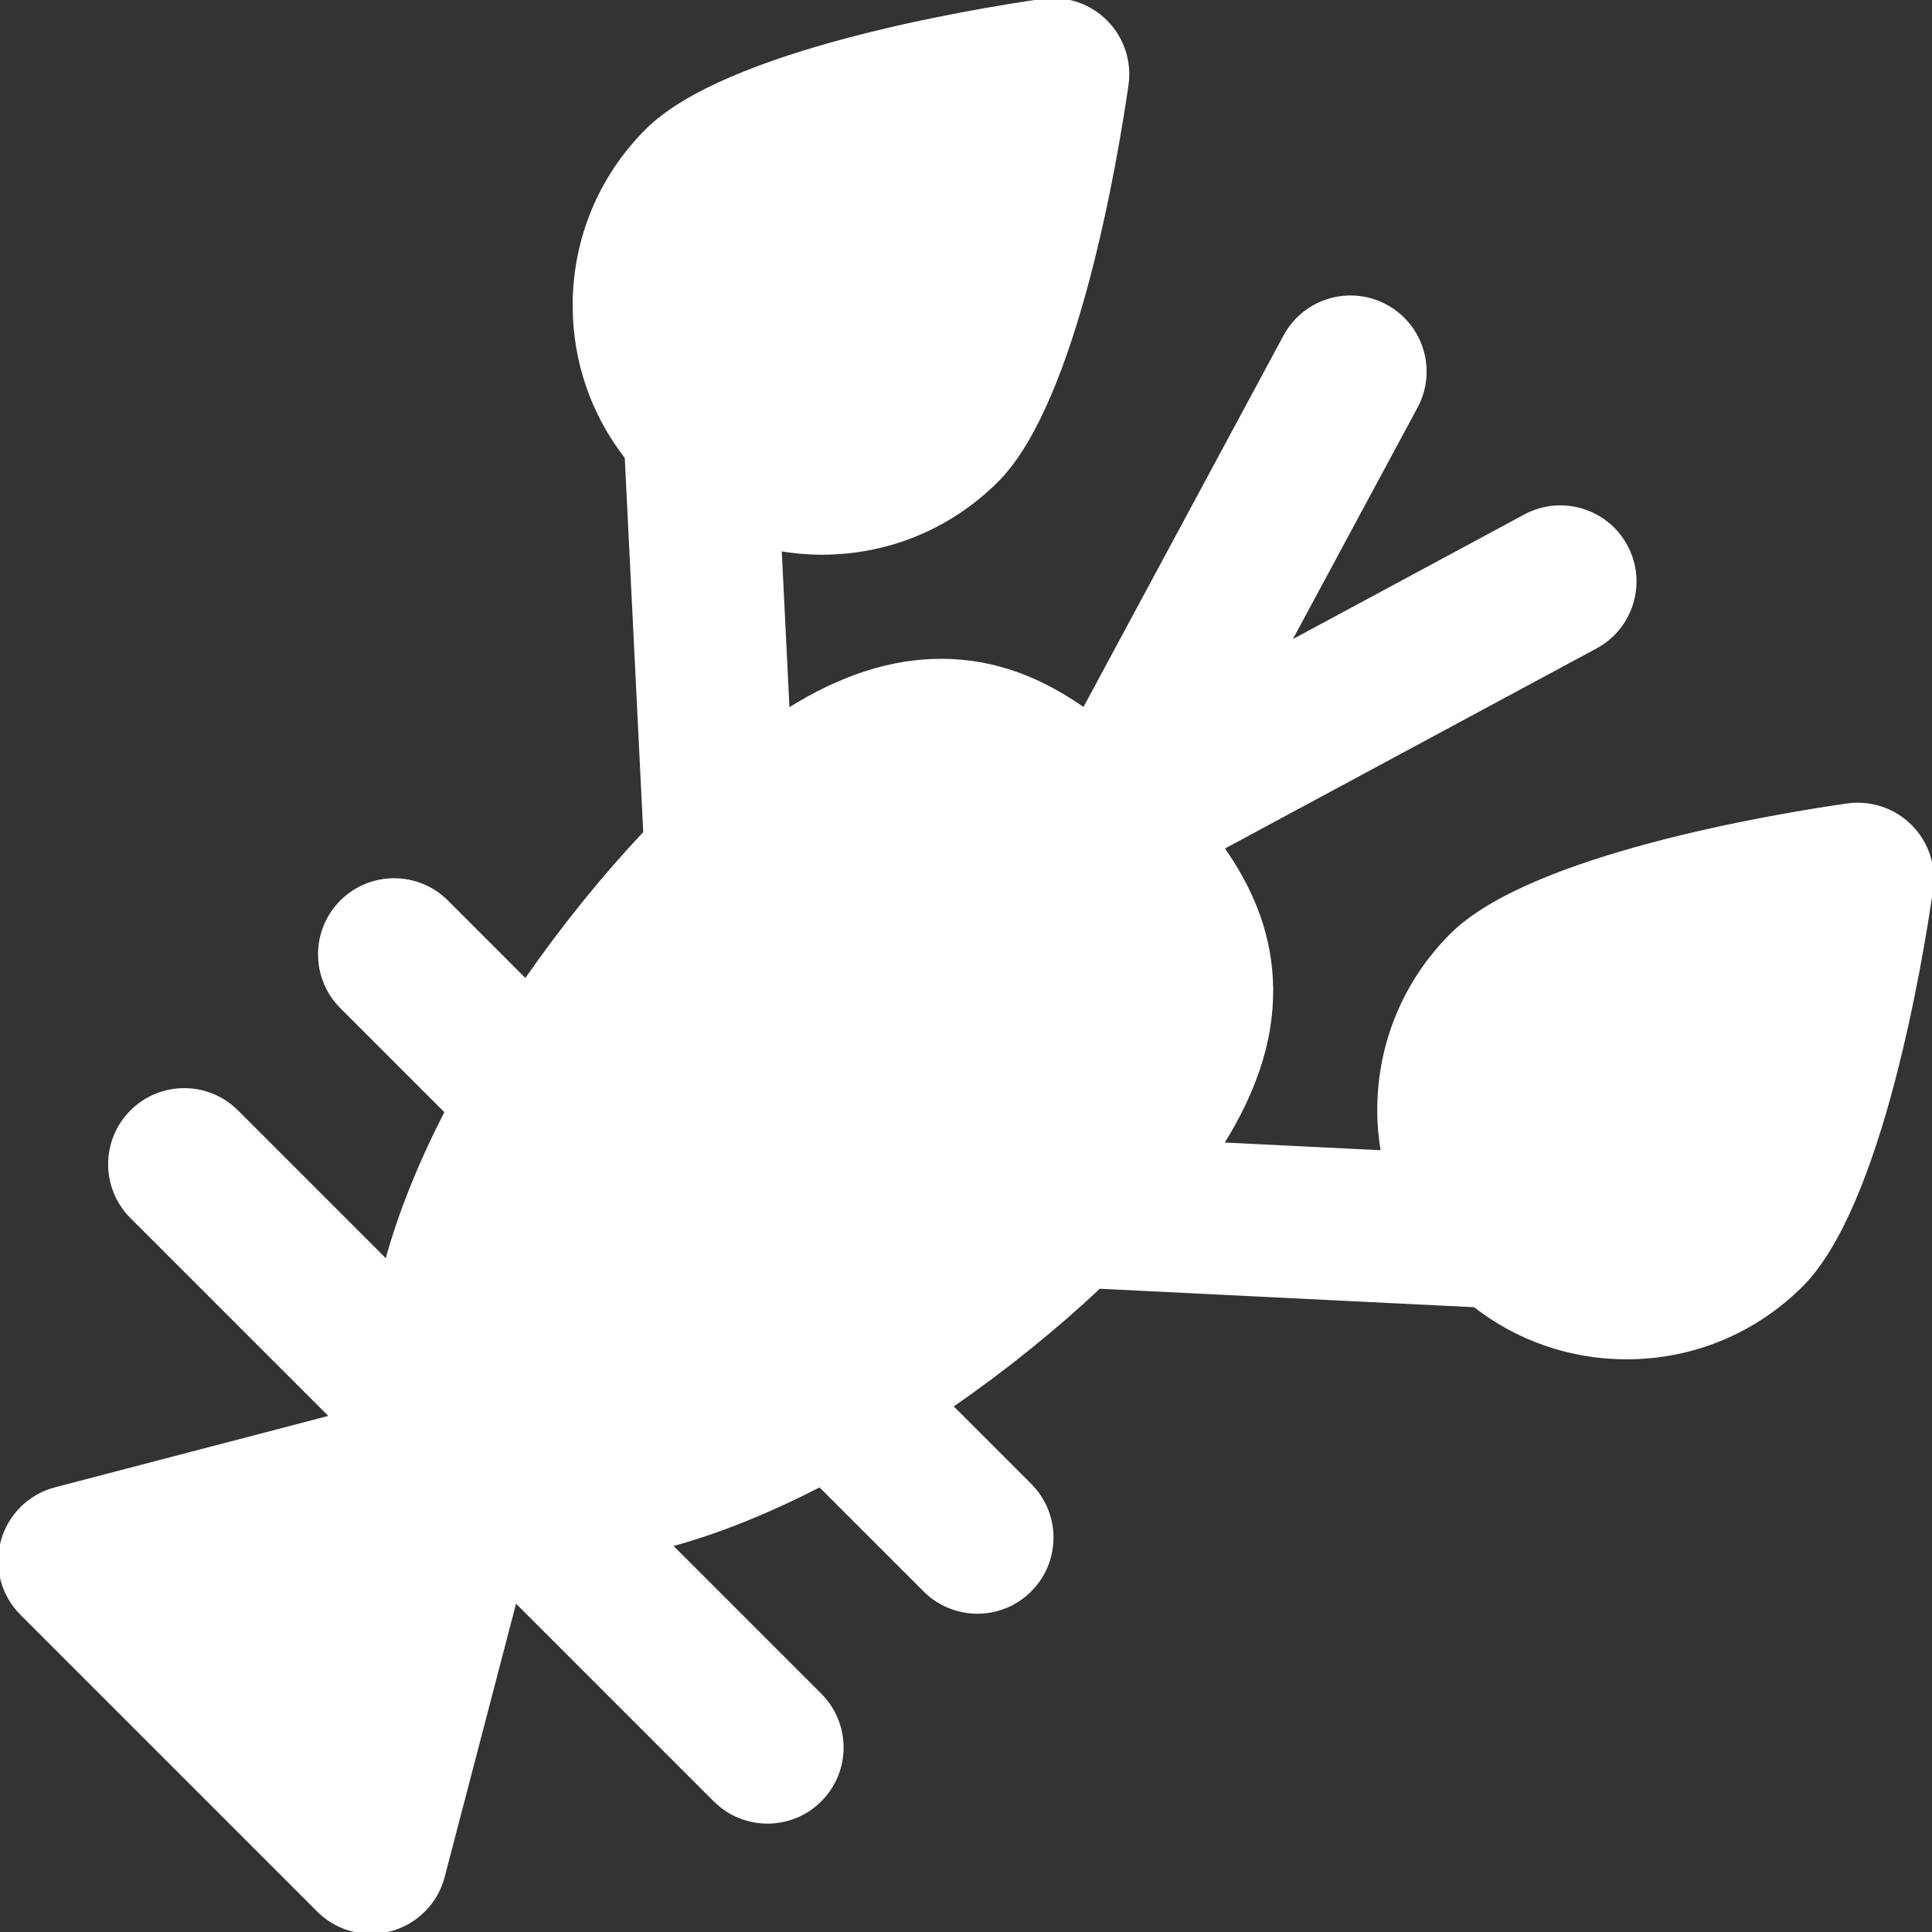
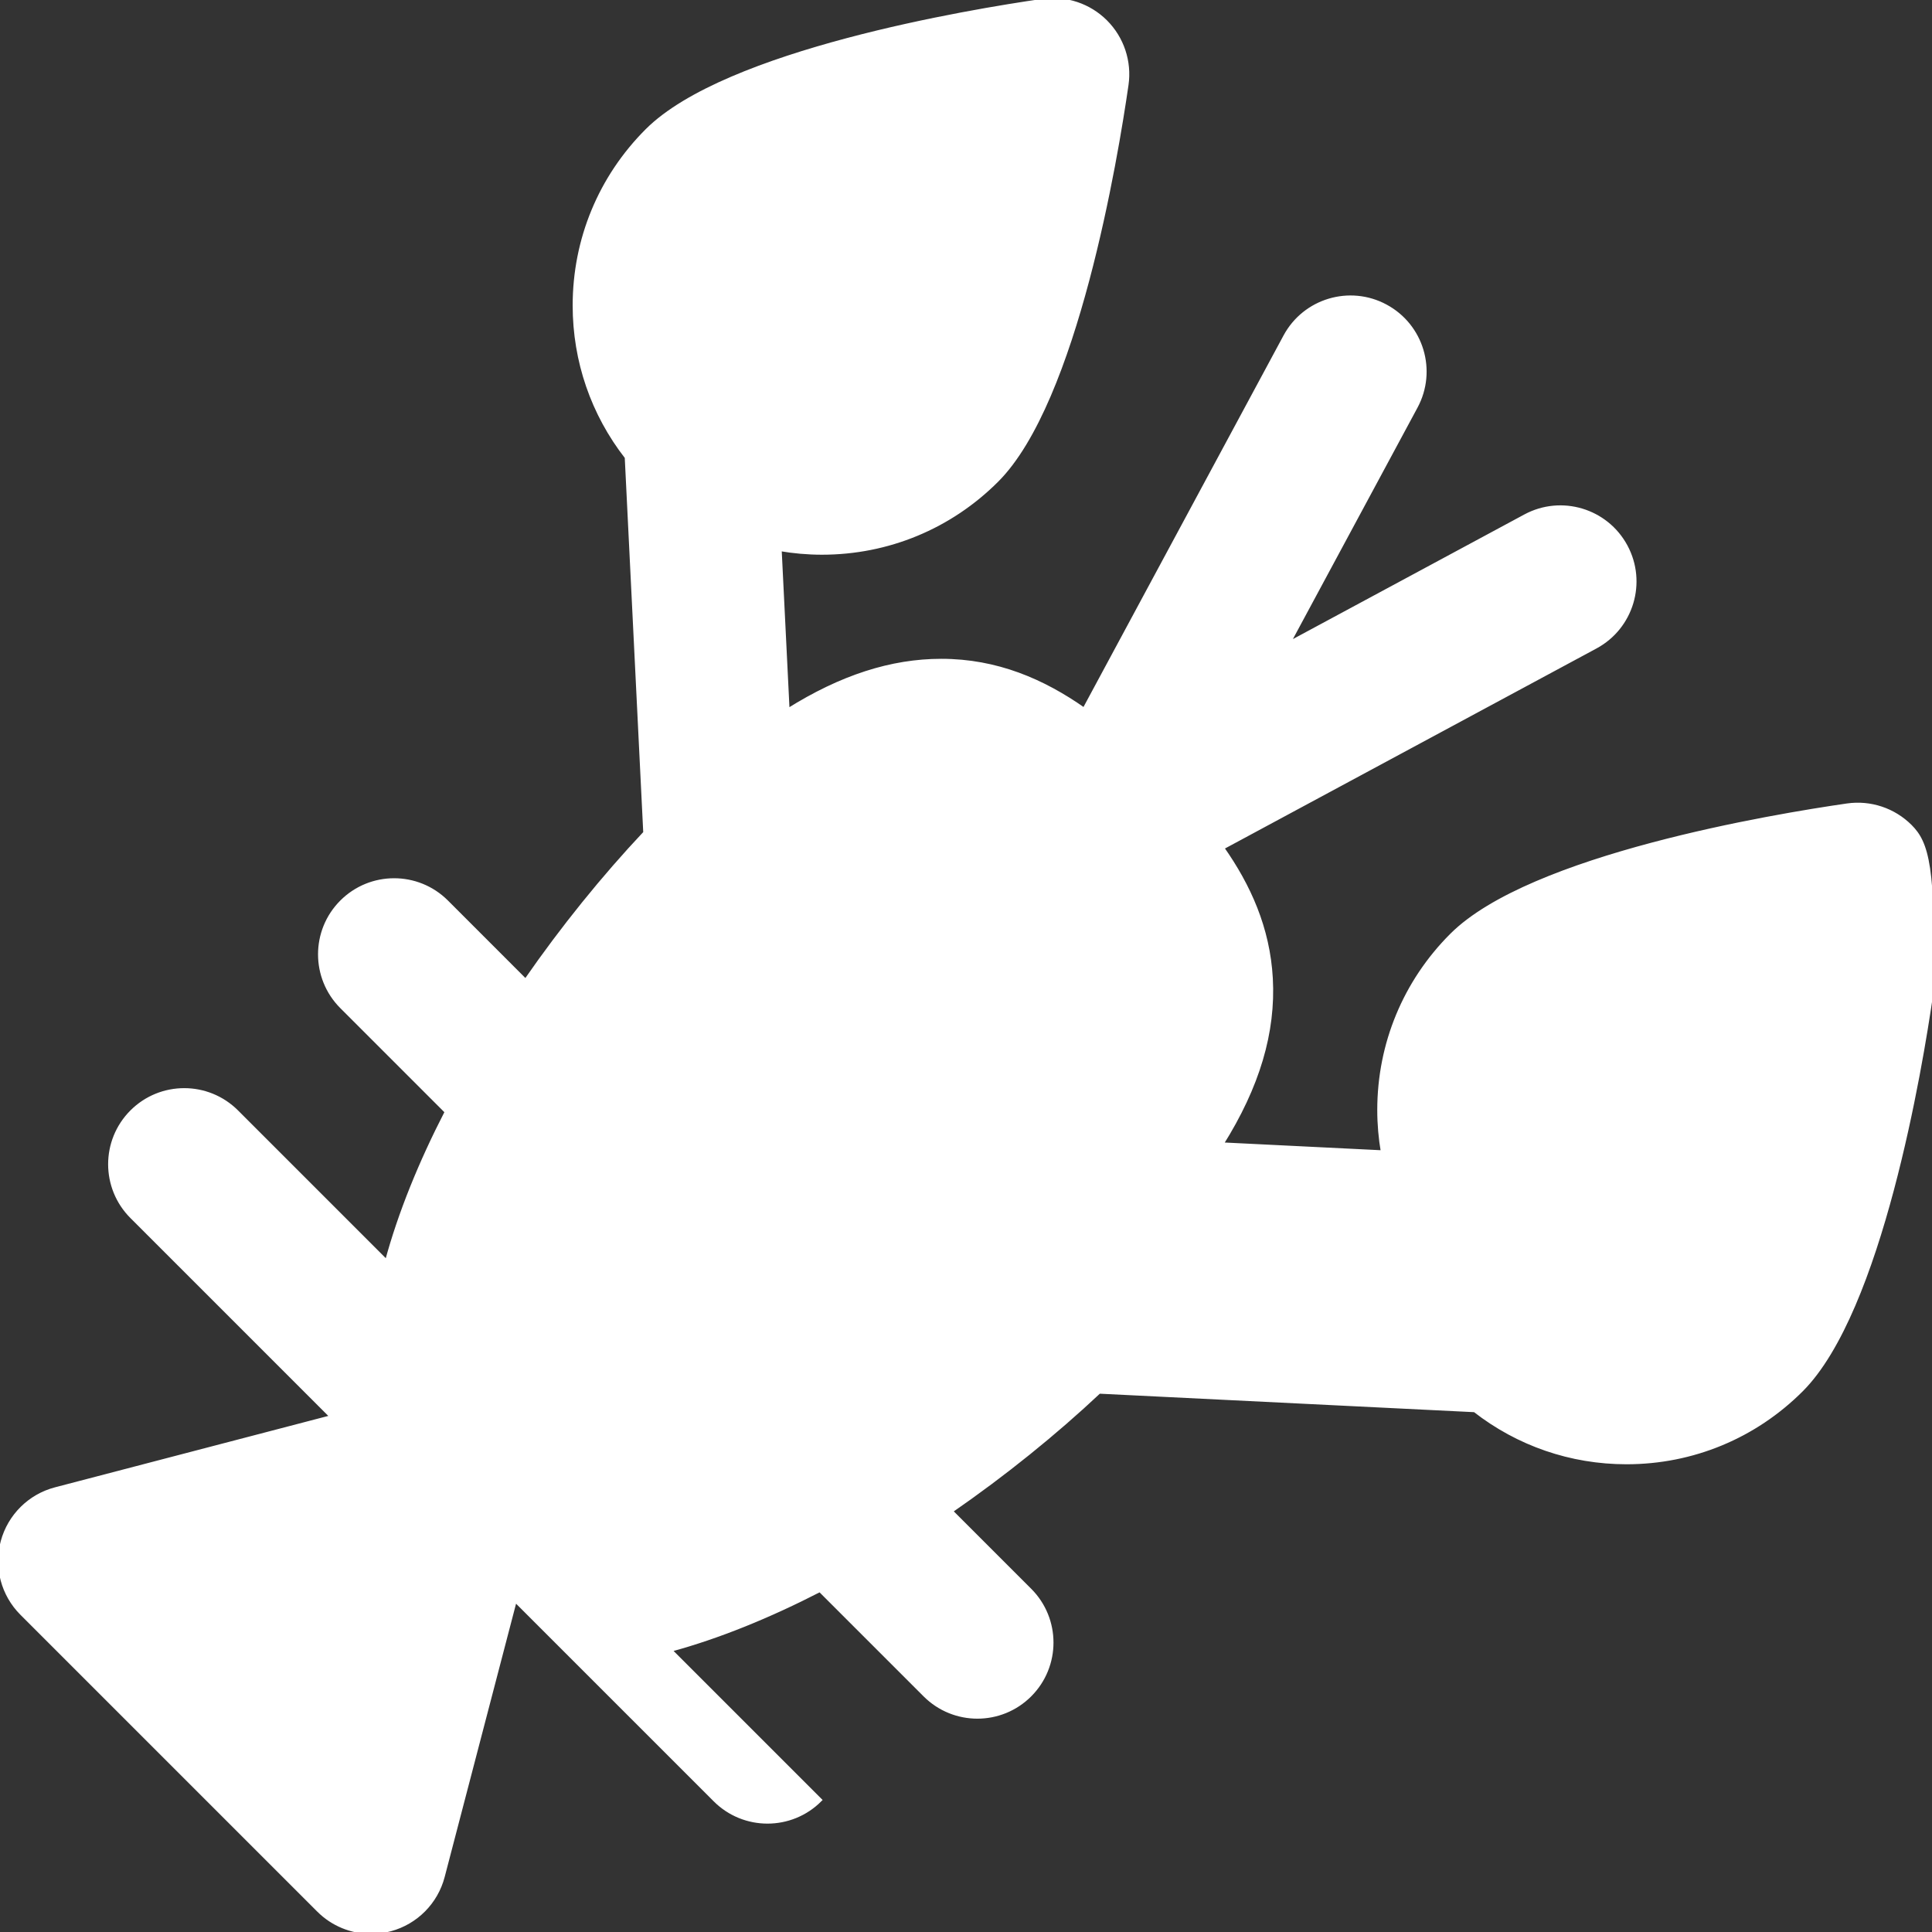
<svg xmlns="http://www.w3.org/2000/svg" fill="#ffffff" height="64px" width="64px" version="1.1" id="Layer_1" viewBox="0 0 512 512" xml:space="preserve" stroke="#ffffff">
  <rect x="0" y="0" width="512" height="512" fill="#333333" stroke="none" />
  <g id="SVGRepo_bgCarrier" stroke-width="0" />
  <g id="SVGRepo_tracerCarrier" stroke-linecap="round" stroke-linejoin="round" />
  <g id="SVGRepo_iconCarrier">
    <g>
      <g>
-         <path d="M506.24,218.983c-4.385-4.383-10.583-6.443-16.712-5.56c-19.305,2.781-83.919,13.48-104.837,34.402 c-12.383,12.38-19.203,28.842-19.203,46.353c0,3.785,0.337,7.514,0.961,11.17l-42.735-2.107 c9.649-15.346,13.888-29.742,13.098-43.96c-0.738-13.288-5.838-24.555-12.906-34.596l98.941-53.273 c9.563-5.15,13.141-17.075,7.992-26.638c-5.15-9.565-17.078-13.139-26.638-7.994l-62.799,33.812l33.812-62.795 c5.15-9.564,1.571-21.491-7.992-26.638c-9.562-5.15-21.491-1.572-26.638,7.992l-53.269,98.929 c-10.891-7.666-23.193-12.987-37.866-12.987c-13.196,0-26.536,4.277-40.697,13.18l-2.107-42.728 c3.657,0.625,7.388,0.962,11.172,0.962c17.509,0,33.97-6.819,46.351-19.199c20.923-20.922,31.622-85.534,34.402-104.838 c0.884-6.136-1.176-12.327-5.559-16.711c-4.383-4.383-10.582-6.439-16.708-5.559c-19.307,2.781-83.92,13.478-104.838,34.4 c-12.383,12.38-19.203,28.843-19.203,46.353c0,14.76,4.861,28.763,13.8,40.22l4.909,99.53 c-11.029,11.72-21.871,25.1-31.671,39.253l-20.943-20.95c-7.679-7.68-20.131-7.679-27.812-0.001 c-7.68,7.679-7.682,20.131-0.003,27.813l27.826,27.829c-6.908,13.425-12.413,26.898-15.874,39.75l-39.765-39.765 c-7.679-7.679-20.131-7.679-27.812,0c-7.68,7.68-7.68,20.131,0,27.813l53.056,53.055L14.696,394.64 c-6.819,1.78-12.163,7.076-14.009,13.878c-1.846,6.802,0.089,14.072,5.074,19.056l78.664,78.664 c3.738,3.738,8.76,5.761,13.906,5.761c1.718,0,3.448-0.225,5.149-0.686c6.803-1.846,12.097-7.19,13.878-14.01l19.14-73.278 l52.992,52.992c3.84,3.84,8.873,5.761,13.905,5.761c5.033,0,10.066-1.921,13.905-5.762c7.68-7.679,7.68-20.13,0-27.812 l-39.749-39.749c12.85-3.472,26.321-8.982,39.742-15.884l27.822,27.821c3.841,3.84,8.873,5.761,13.905,5.761 c5.032,0,10.066-1.921,13.906-5.762c7.679-7.679,7.679-20.131-0.001-27.812l-20.931-20.93 c14.217-9.824,27.619-20.657,39.287-31.626l99.545,4.91c11.453,8.938,25.46,13.8,40.22,13.8c17.508,0,33.97-6.819,46.35-19.199 c20.923-20.923,31.622-85.535,34.402-104.841C512.683,229.558,510.623,223.367,506.24,218.983z" />
+         <path d="M506.24,218.983c-4.385-4.383-10.583-6.443-16.712-5.56c-19.305,2.781-83.919,13.48-104.837,34.402 c-12.383,12.38-19.203,28.842-19.203,46.353c0,3.785,0.337,7.514,0.961,11.17l-42.735-2.107 c9.649-15.346,13.888-29.742,13.098-43.96c-0.738-13.288-5.838-24.555-12.906-34.596l98.941-53.273 c9.563-5.15,13.141-17.075,7.992-26.638c-5.15-9.565-17.078-13.139-26.638-7.994l-62.799,33.812l33.812-62.795 c5.15-9.564,1.571-21.491-7.992-26.638c-9.562-5.15-21.491-1.572-26.638,7.992l-53.269,98.929 c-10.891-7.666-23.193-12.987-37.866-12.987c-13.196,0-26.536,4.277-40.697,13.18l-2.107-42.728 c3.657,0.625,7.388,0.962,11.172,0.962c17.509,0,33.97-6.819,46.351-19.199c20.923-20.922,31.622-85.534,34.402-104.838 c0.884-6.136-1.176-12.327-5.559-16.711c-4.383-4.383-10.582-6.439-16.708-5.559c-19.307,2.781-83.92,13.478-104.838,34.4 c-12.383,12.38-19.203,28.843-19.203,46.353c0,14.76,4.861,28.763,13.8,40.22l4.909,99.53 c-11.029,11.72-21.871,25.1-31.671,39.253l-20.943-20.95c-7.679-7.68-20.131-7.679-27.812-0.001 c-7.68,7.679-7.682,20.131-0.003,27.813l27.826,27.829c-6.908,13.425-12.413,26.898-15.874,39.75l-39.765-39.765 c-7.679-7.679-20.131-7.679-27.812,0c-7.68,7.68-7.68,20.131,0,27.813l53.056,53.055L14.696,394.64 c-6.819,1.78-12.163,7.076-14.009,13.878c-1.846,6.802,0.089,14.072,5.074,19.056l78.664,78.664 c3.738,3.738,8.76,5.761,13.906,5.761c1.718,0,3.448-0.225,5.149-0.686c6.803-1.846,12.097-7.19,13.878-14.01l19.14-73.278 l52.992,52.992c3.84,3.84,8.873,5.761,13.905,5.761c5.033,0,10.066-1.921,13.905-5.762l-39.749-39.749c12.85-3.472,26.321-8.982,39.742-15.884l27.822,27.821c3.841,3.84,8.873,5.761,13.905,5.761 c5.032,0,10.066-1.921,13.906-5.762c7.679-7.679,7.679-20.131-0.001-27.812l-20.931-20.93 c14.217-9.824,27.619-20.657,39.287-31.626l99.545,4.91c11.453,8.938,25.46,13.8,40.22,13.8c17.508,0,33.97-6.819,46.35-19.199 c20.923-20.923,31.622-85.535,34.402-104.841C512.683,229.558,510.623,223.367,506.24,218.983z" />
      </g>
    </g>
  </g>
</svg>